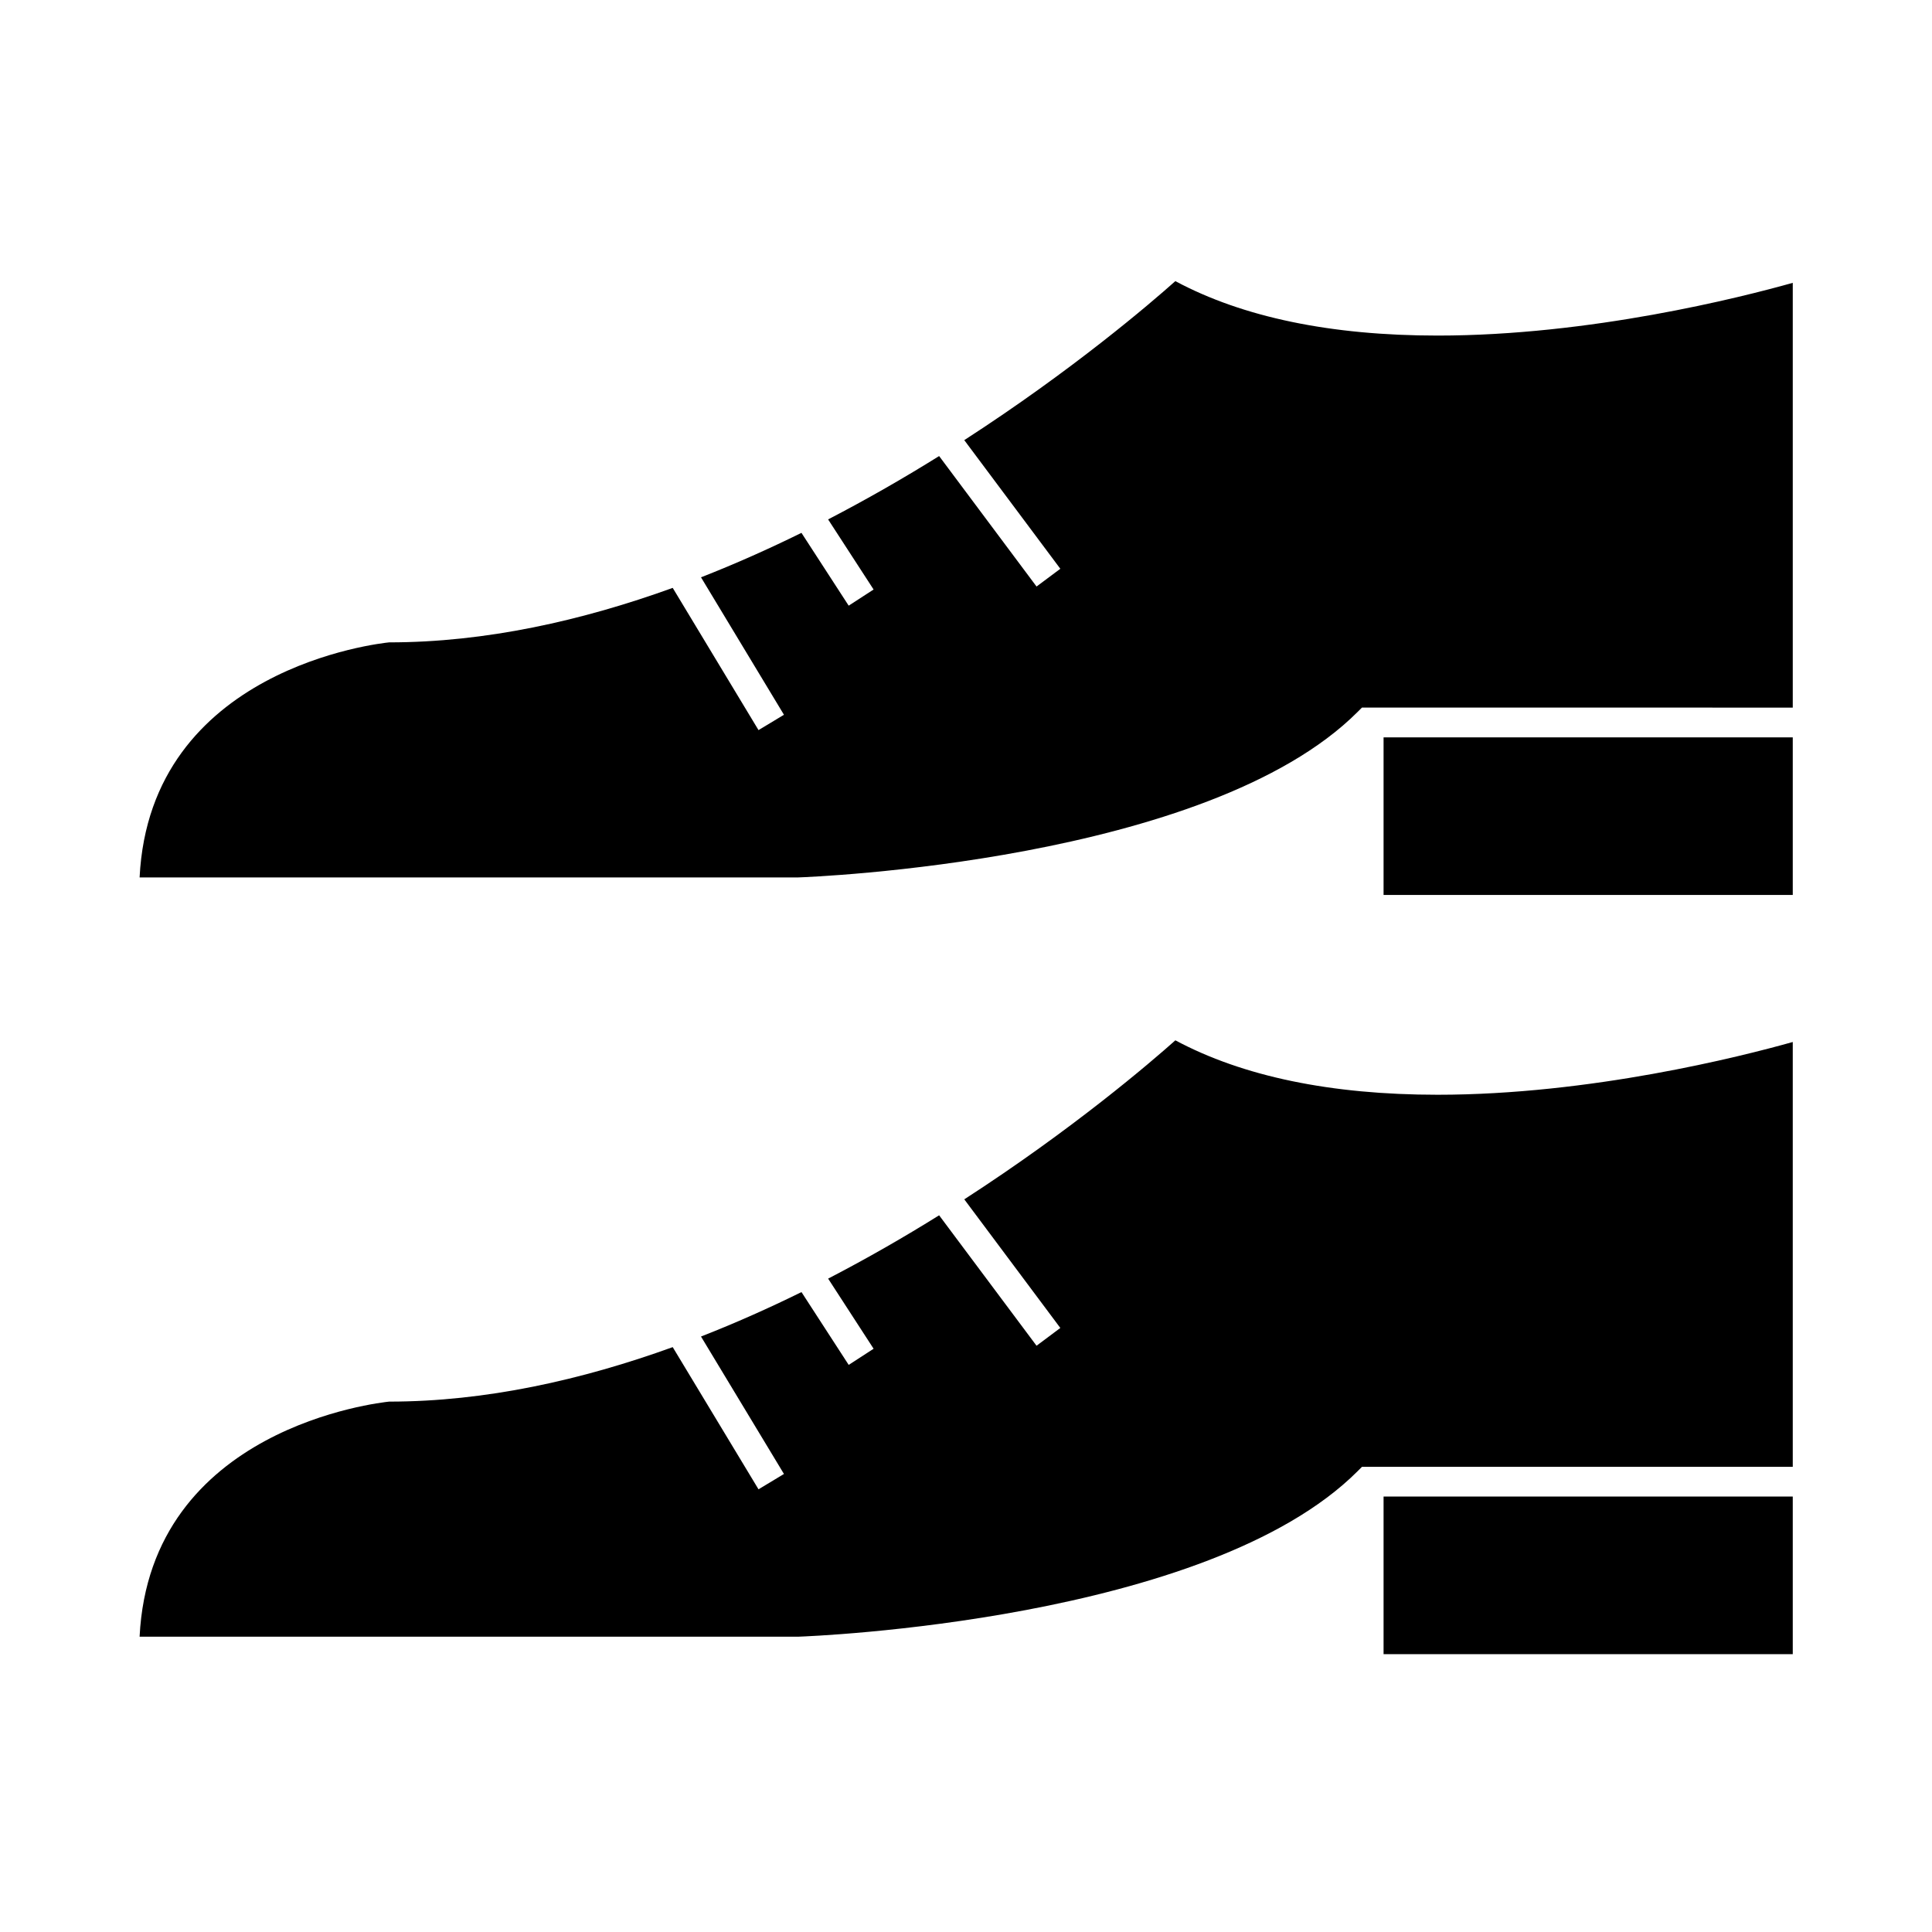
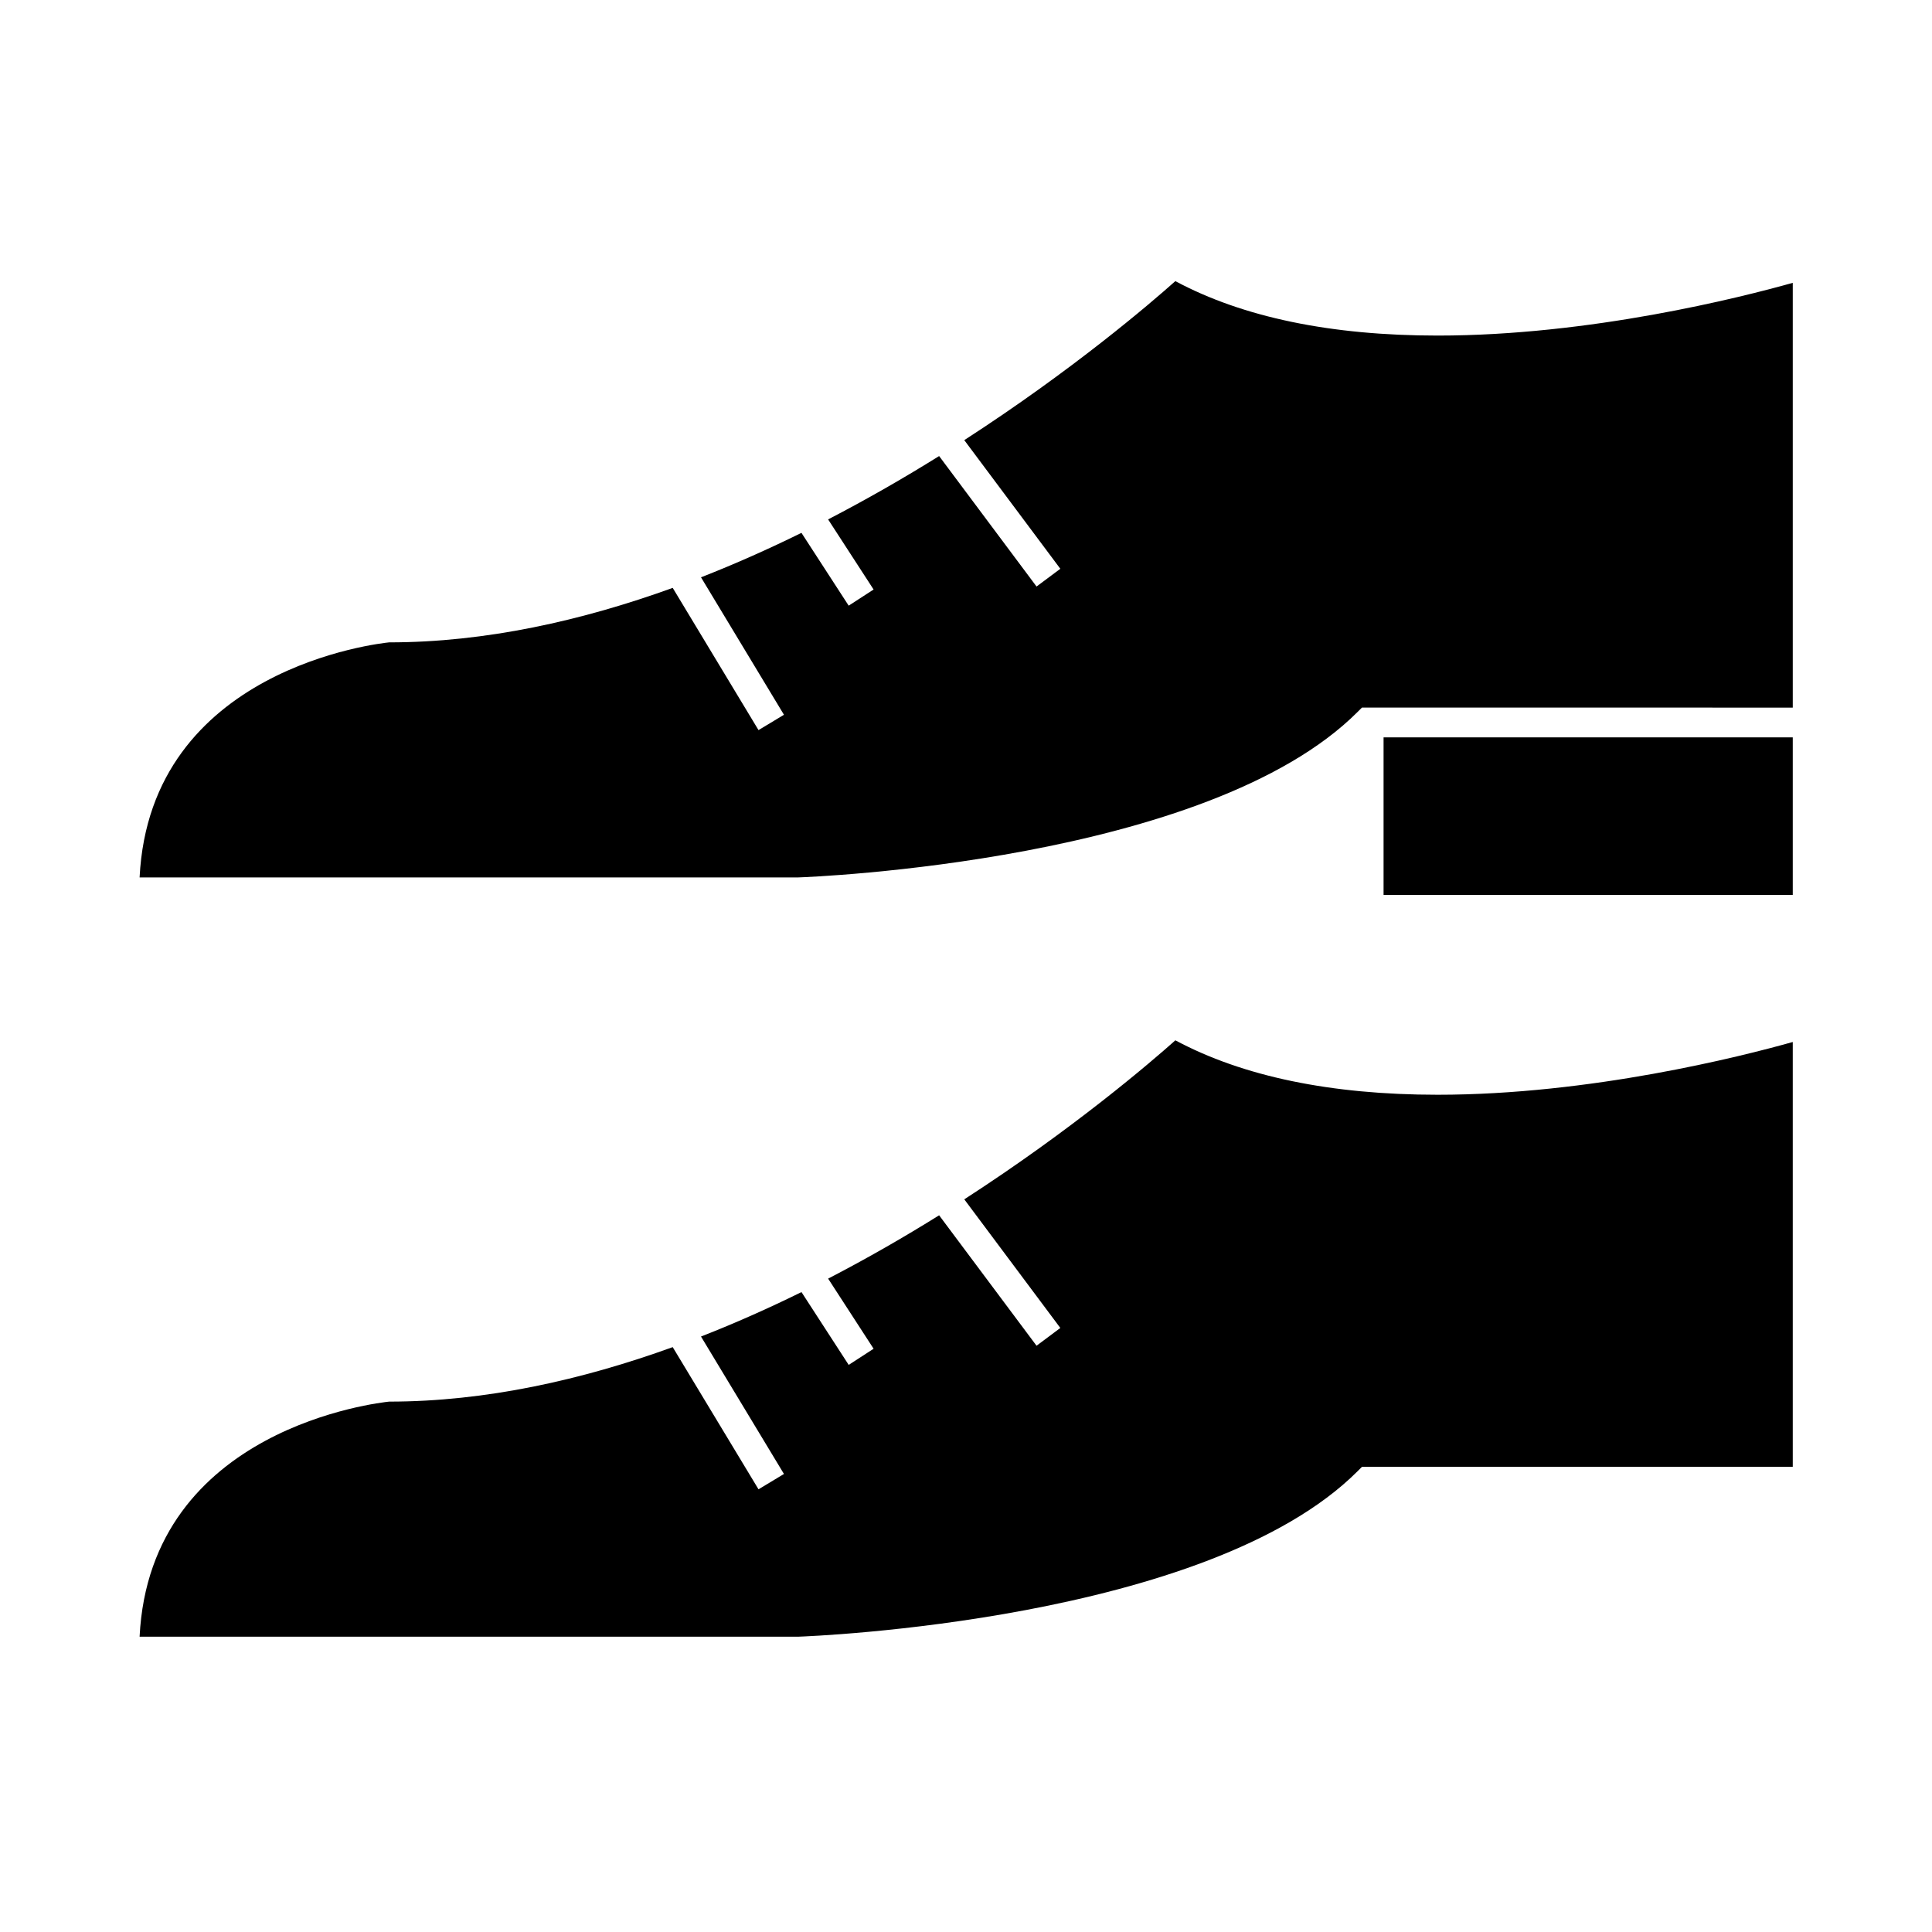
<svg xmlns="http://www.w3.org/2000/svg" fill="#000000" width="800px" height="800px" version="1.1" viewBox="144 144 512 512">
  <g>
    <path d="m455.48 218.5c-6.59 5.879-27.184 23.547-55.938 42.141l25.457 34.09-6.305 4.703-25.816-34.574c-9.137 5.695-18.996 11.383-29.422 16.789l12.055 18.578-6.602 4.281-12.516-19.297c-8.57 4.223-17.465 8.199-26.621 11.781l21.984 36.43-6.742 4.066-22.738-37.691c-24.016 8.68-49.539 14.438-75.152 14.438-2.293 0.242-63.363 6.769-66.129 62.289h174.6c2.965-0.105 108.44-4.113 148.18-43.852l1.156-1.156 114.17 0.008v-112.57c-13.848 3.891-53.676 13.977-94.113 13.977-28.262 0.004-51.629-4.852-69.508-14.426z" />
    <path d="m510.66 339.41h108.44v41.762h-108.44z" />
    <path d="m455.48 419.7c-6.59 5.871-27.18 23.547-55.934 42.137l25.453 34.086-6.305 4.711-25.816-34.566c-9.137 5.695-18.996 11.383-29.414 16.781l12.051 18.582-6.602 4.281-12.512-19.297c-8.57 4.223-17.469 8.199-26.629 11.777l21.984 36.426-6.742 4.066-22.738-37.68c-24.016 8.68-49.539 14.438-75.152 14.438-2.293 0.258-63.367 6.781-66.129 62.297h174.6c2.965-0.105 108.44-4.113 148.18-43.852l1.156-1.156h114.17v-112.59c-13.848 3.891-53.676 13.98-94.113 13.98-28.262 0-51.629-4.852-69.508-14.426z" />
-     <path d="m510.66 540.6h108.44v41.77h-108.44z" />
  </g>
</svg>